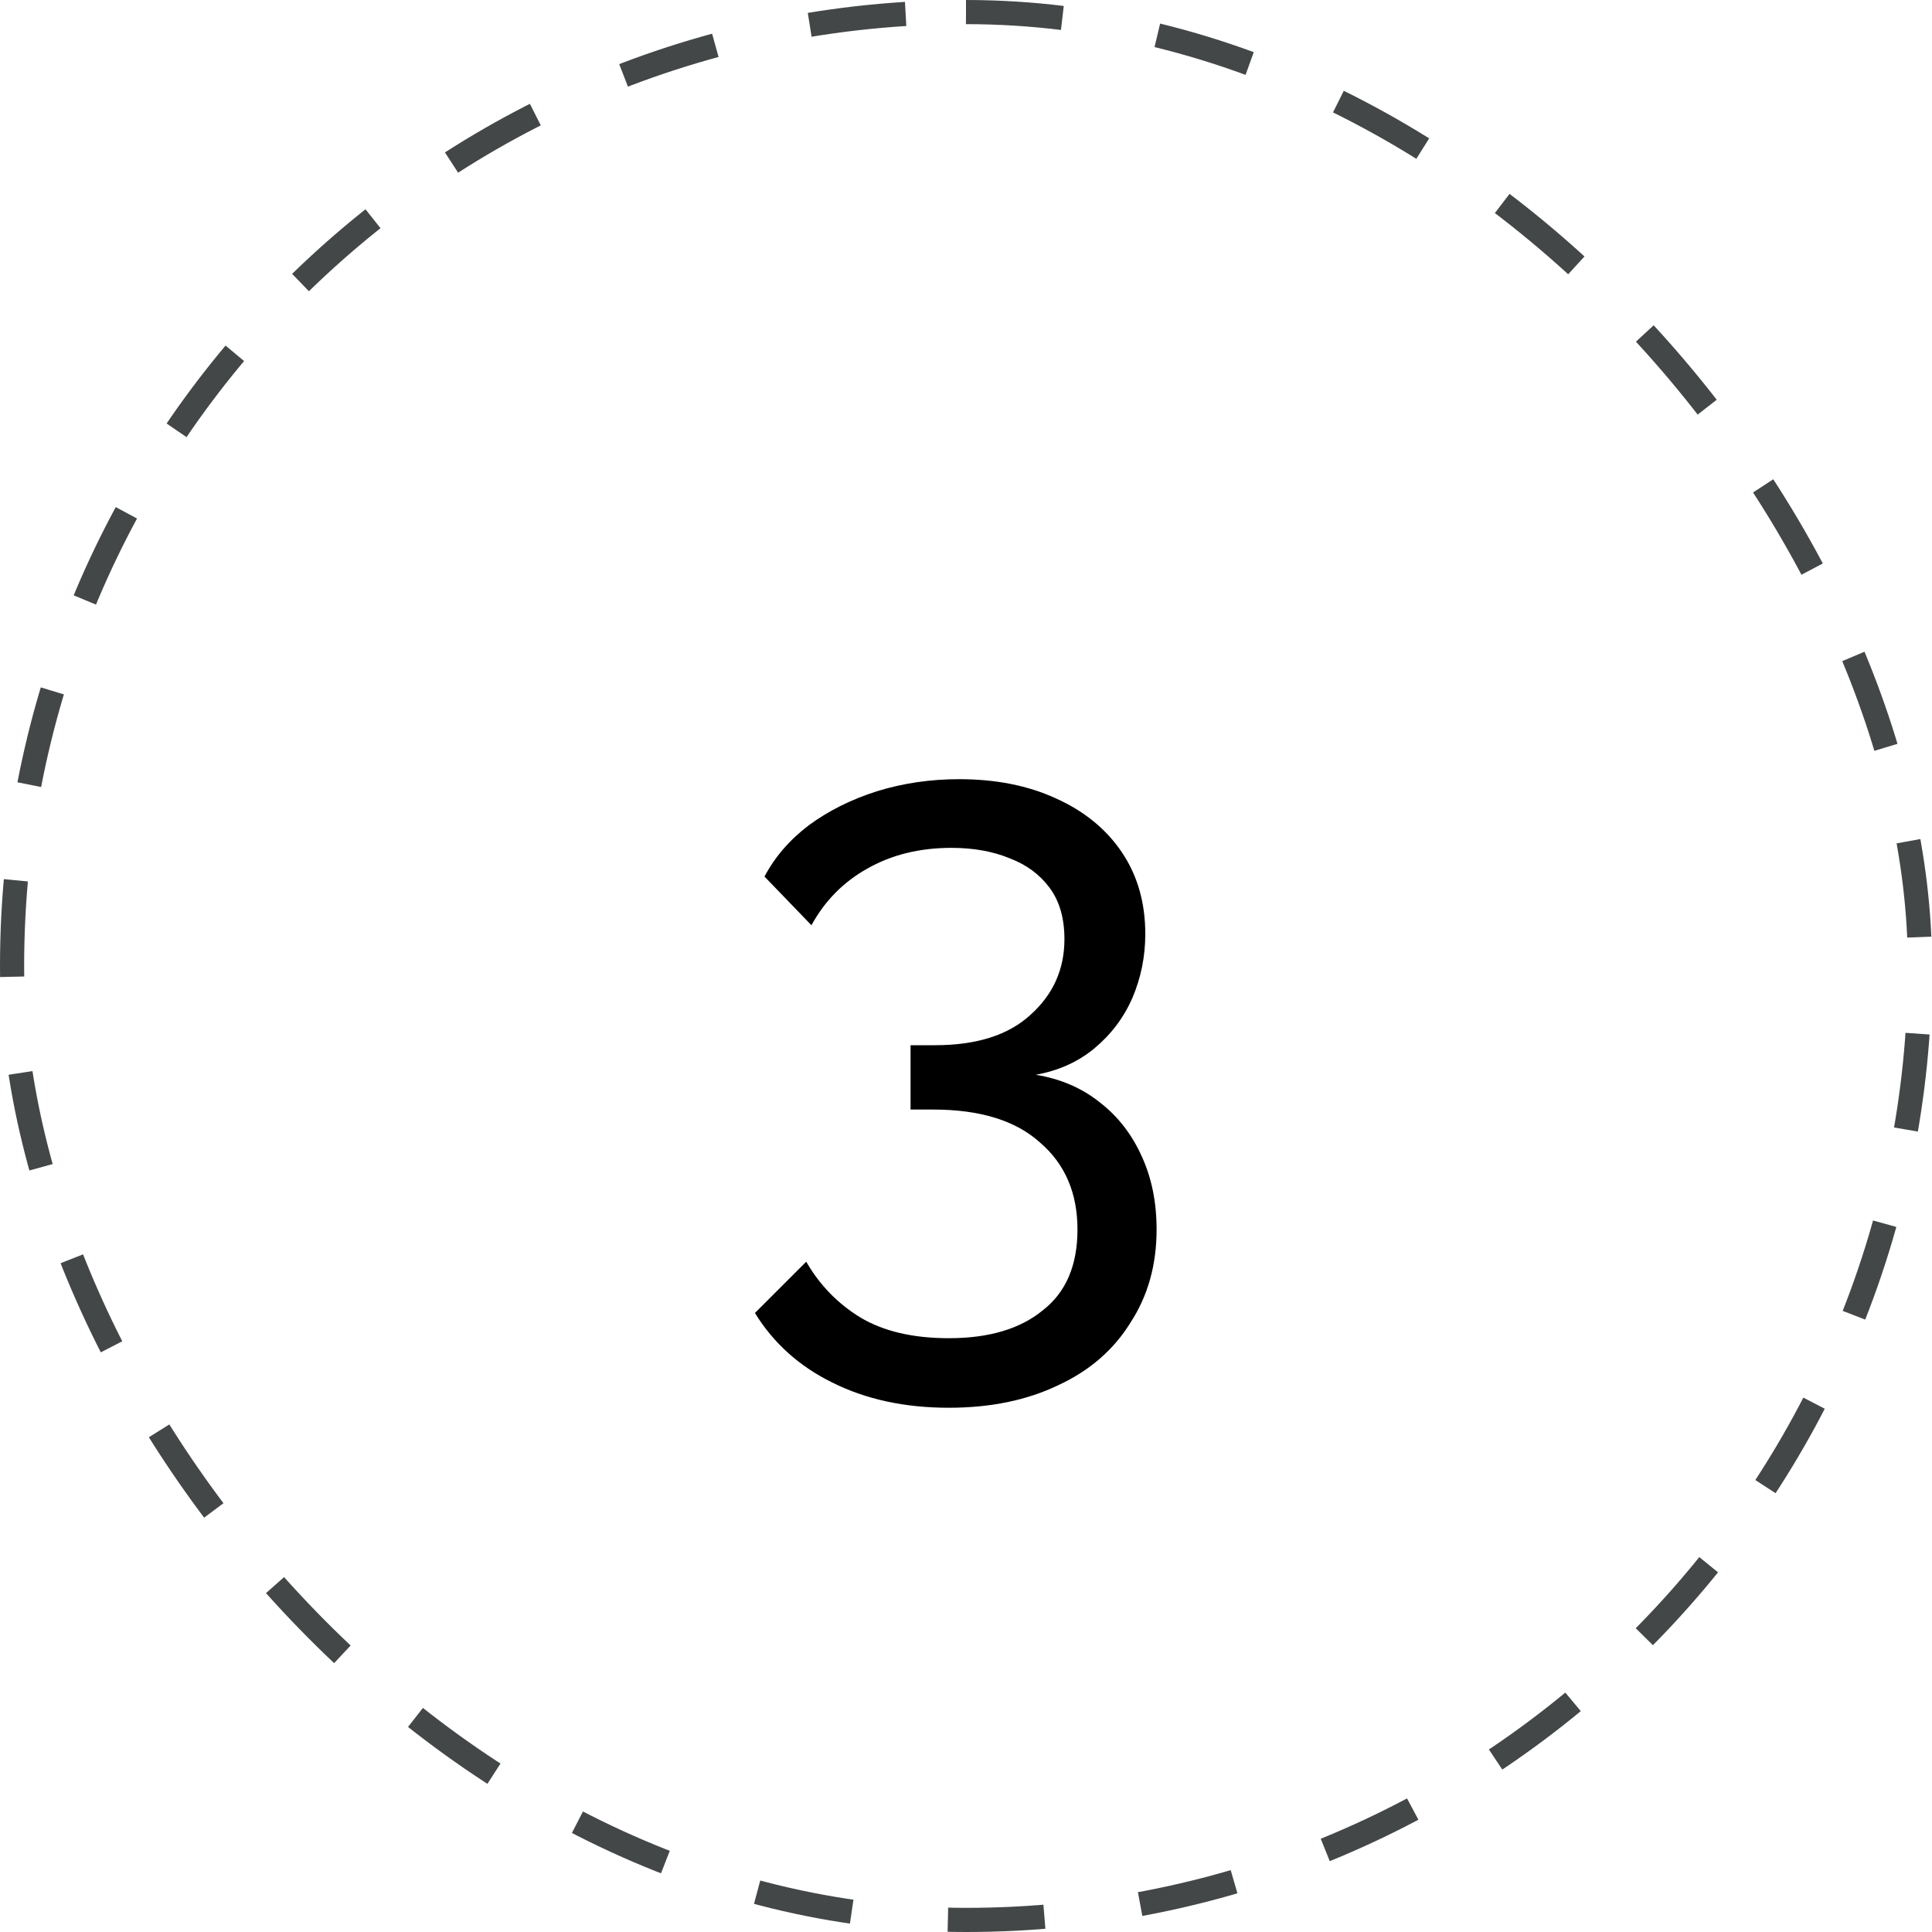
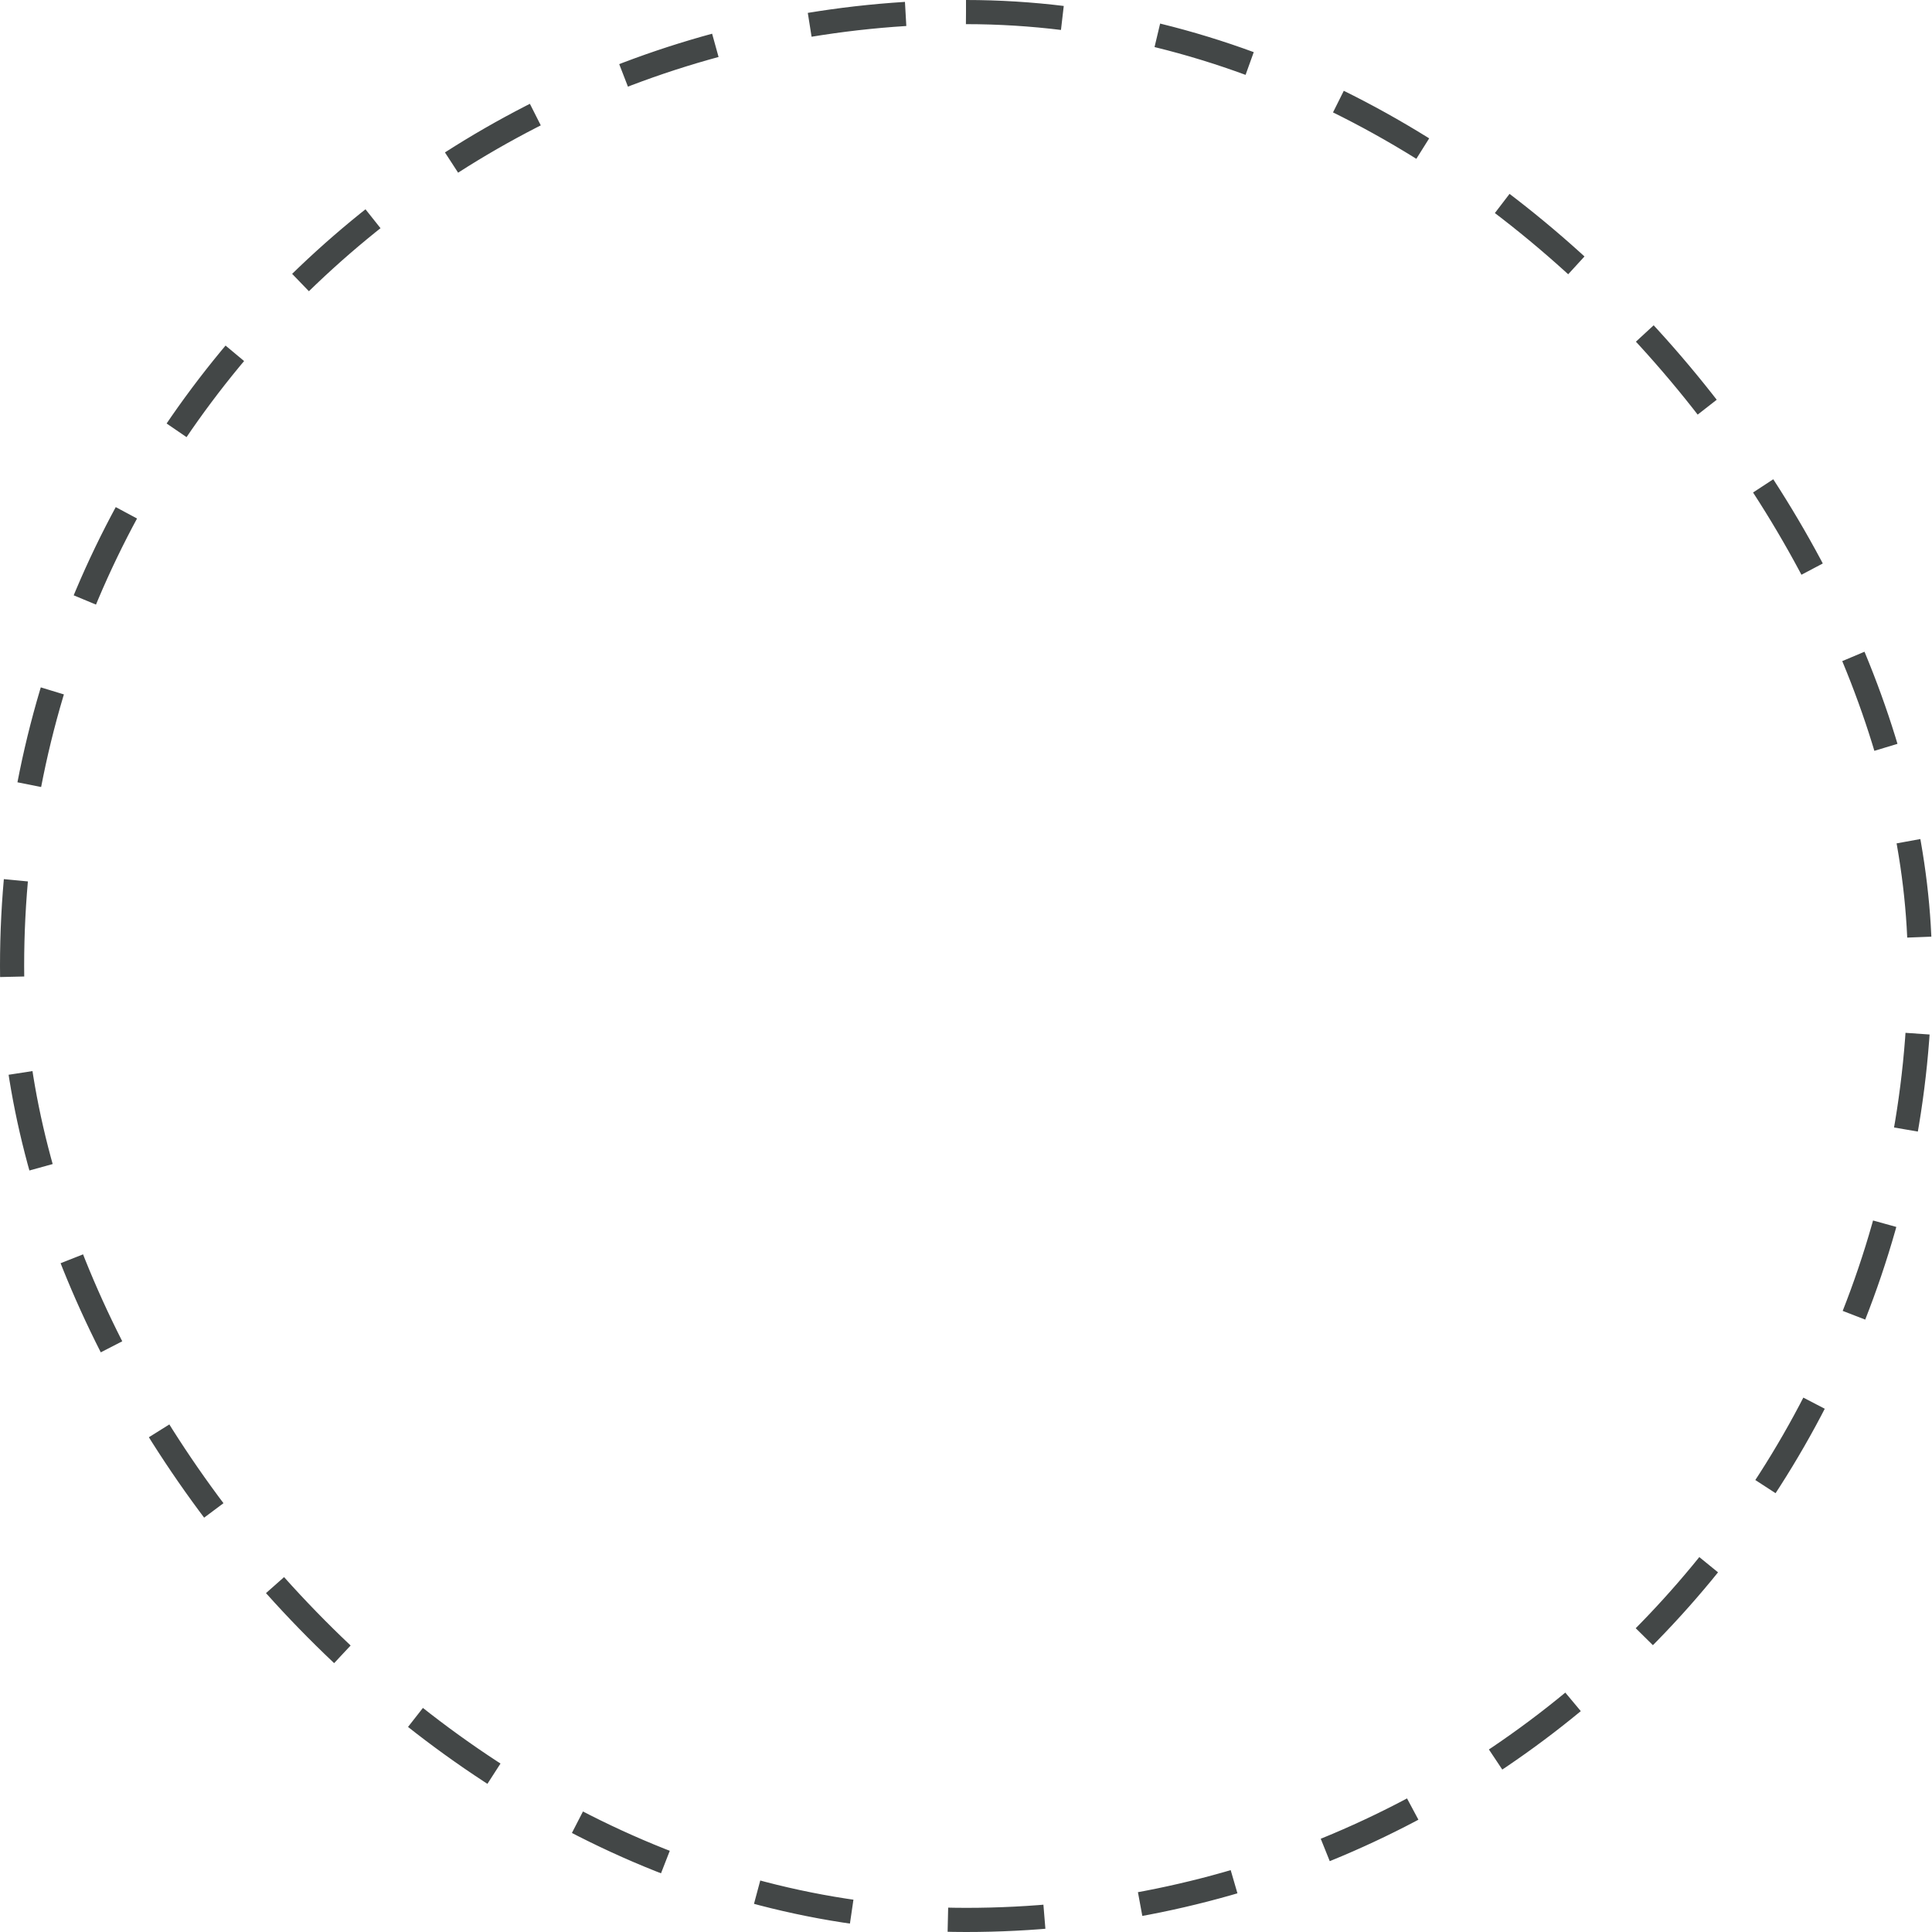
<svg xmlns="http://www.w3.org/2000/svg" width="80" height="80" viewBox="0 0 80 80" fill="none">
  <rect x="0.5" y="0.5" width="79" height="79" rx="39.5" stroke="#434747" stroke-dasharray="4 4" />
-   <path d="M42.888 44.504C43.92 44.672 44.808 45.056 45.552 45.656C46.296 46.232 46.872 46.976 47.28 47.888C47.688 48.776 47.892 49.784 47.892 50.912C47.892 52.376 47.532 53.66 46.812 54.764C46.116 55.892 45.12 56.756 43.824 57.356C42.528 57.98 41.016 58.292 39.288 58.292C37.464 58.292 35.856 57.944 34.464 57.248C33.096 56.576 32.028 55.616 31.26 54.368L33.384 52.244C33.936 53.204 34.68 53.972 35.616 54.548C36.576 55.124 37.8 55.412 39.288 55.412C40.944 55.412 42.24 55.028 43.176 54.26C44.136 53.516 44.616 52.4 44.616 50.912C44.616 49.4 44.1 48.2 43.068 47.312C42.06 46.4 40.584 45.944 38.64 45.944H37.704V43.28H38.712C40.44 43.28 41.76 42.86 42.672 42.02C43.608 41.18 44.076 40.136 44.076 38.888C44.076 38.024 43.872 37.316 43.464 36.764C43.056 36.212 42.504 35.804 41.808 35.54C41.112 35.252 40.308 35.108 39.396 35.108C38.076 35.108 36.912 35.396 35.904 35.972C34.92 36.524 34.152 37.304 33.6 38.312L31.656 36.296C32.088 35.48 32.7 34.772 33.492 34.172C34.308 33.572 35.244 33.104 36.3 32.768C37.38 32.432 38.52 32.264 39.72 32.264C41.232 32.264 42.564 32.528 43.716 33.056C44.892 33.584 45.804 34.328 46.452 35.288C47.1 36.248 47.424 37.376 47.424 38.672C47.424 39.608 47.244 40.496 46.884 41.336C46.524 42.152 45.996 42.848 45.3 43.424C44.628 43.976 43.824 44.336 42.888 44.504Z" fill="black" />
</svg>